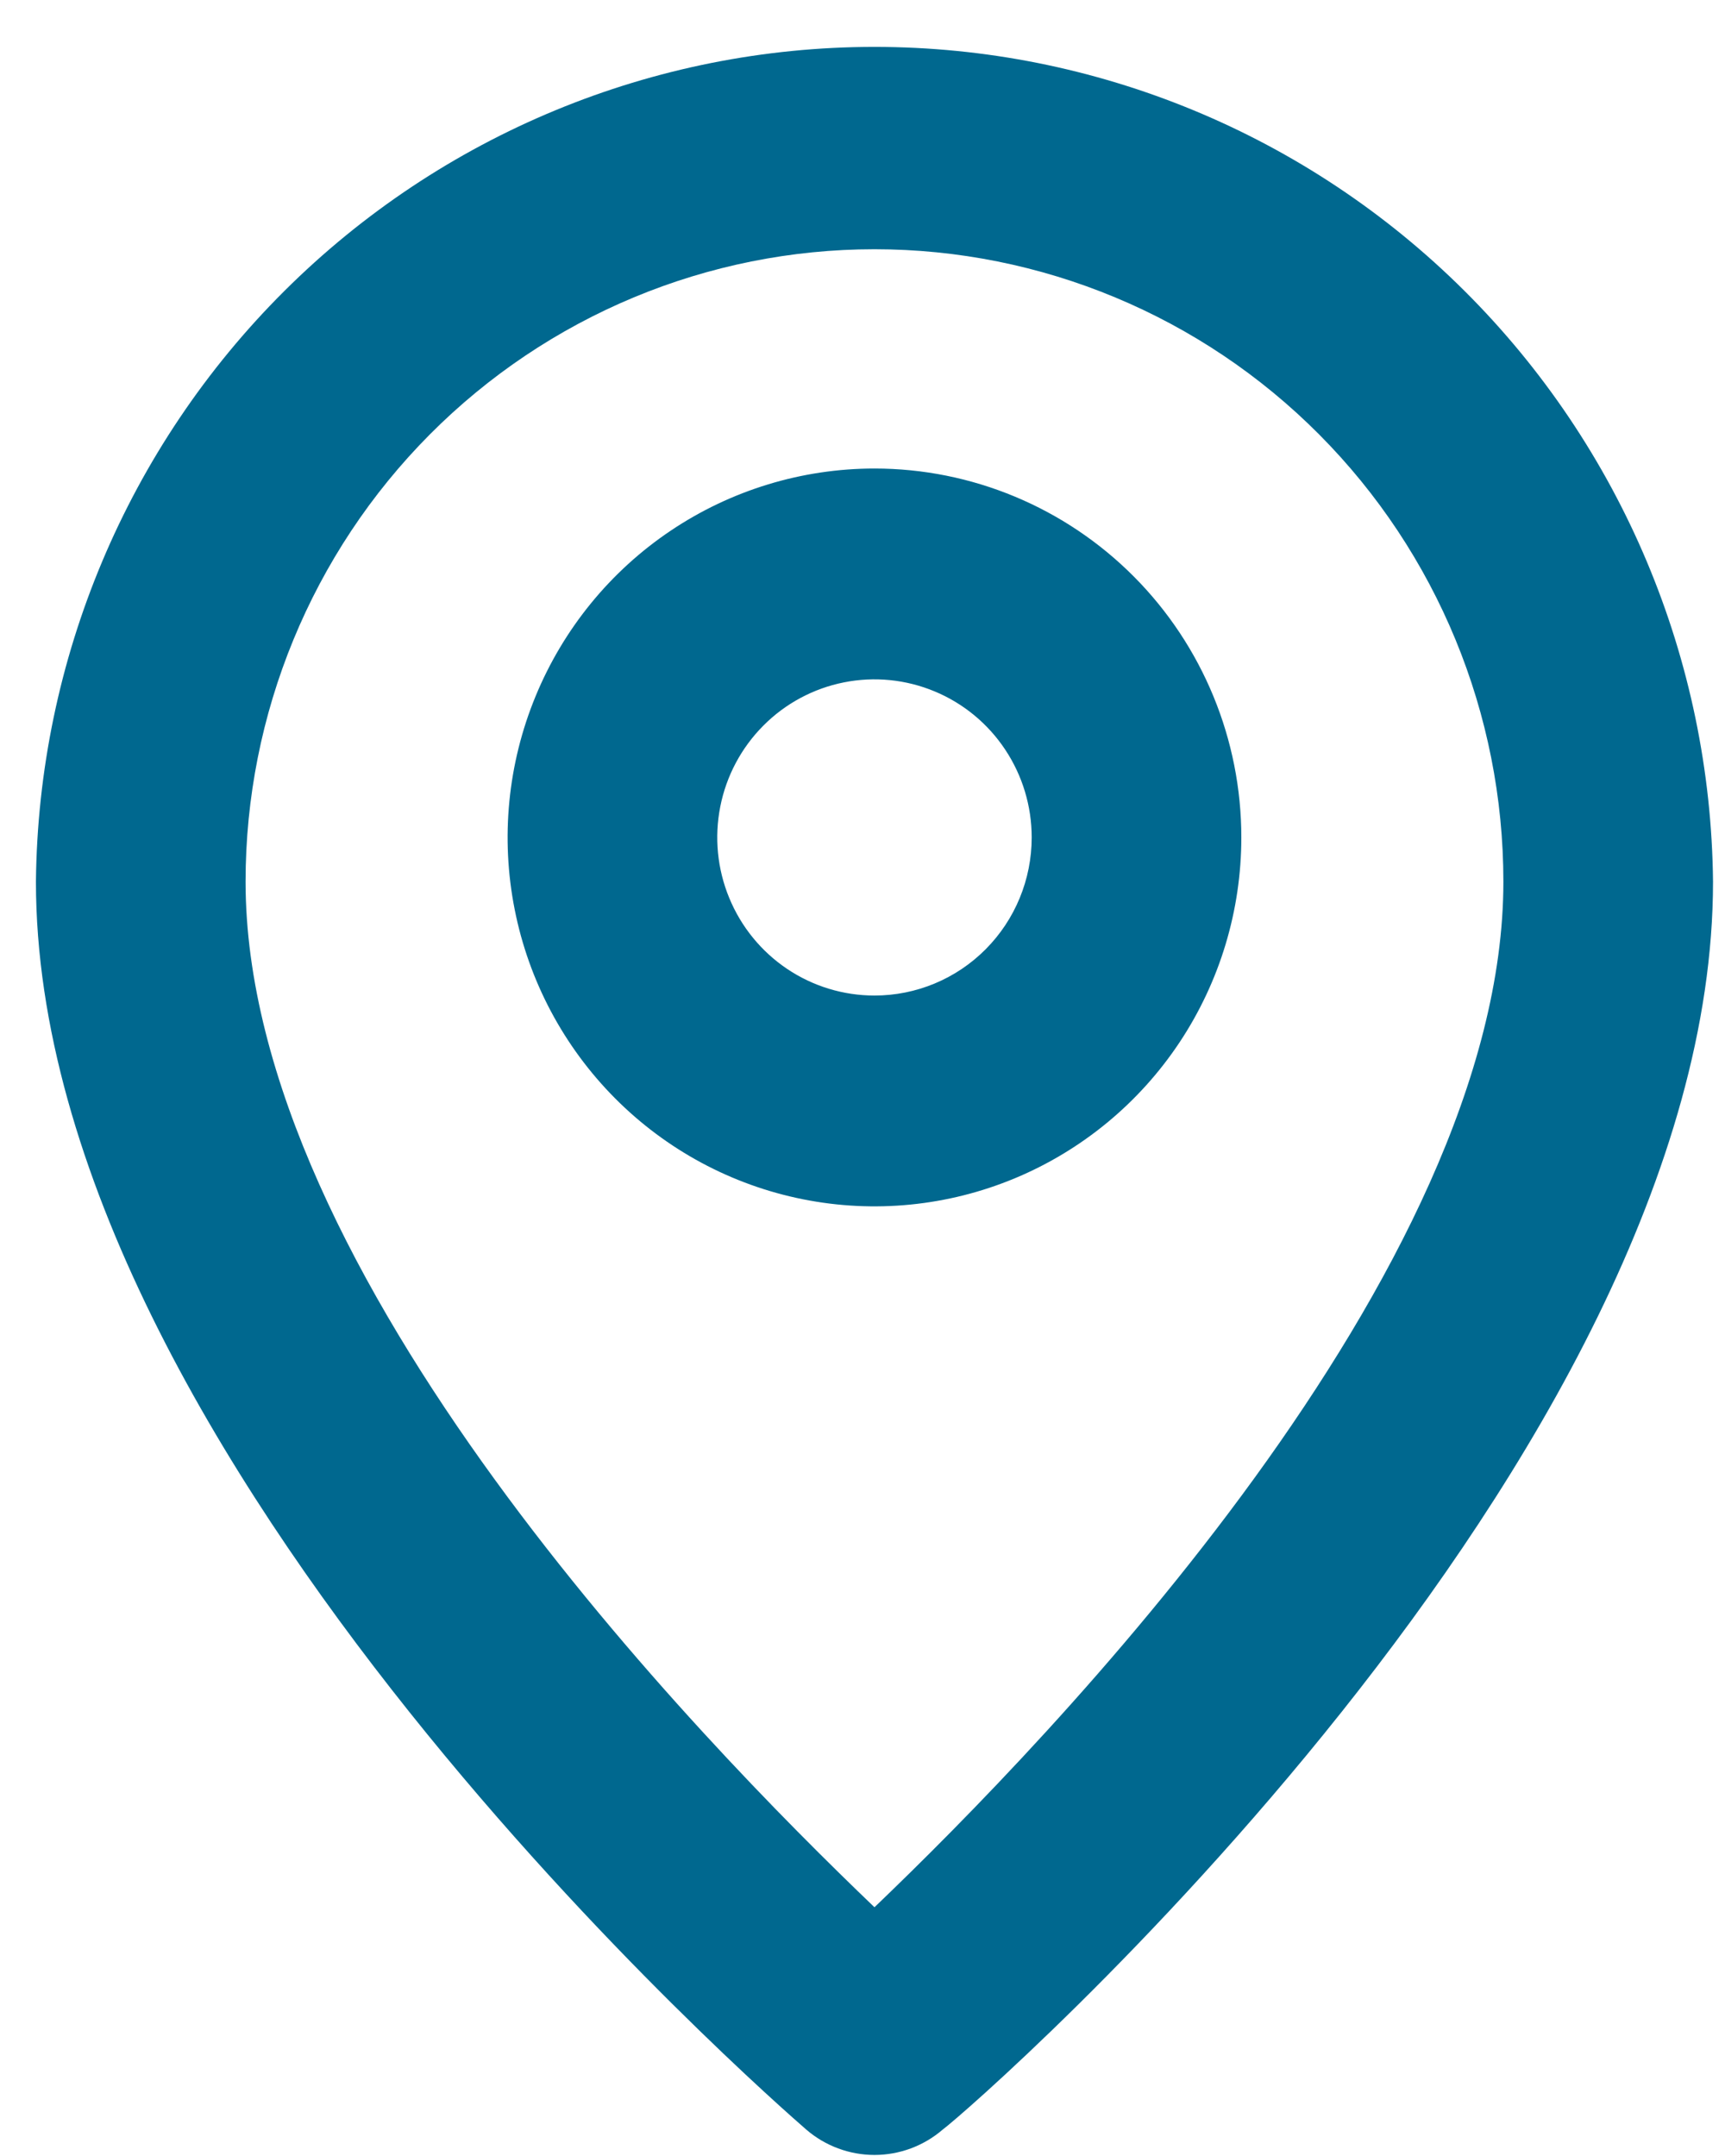
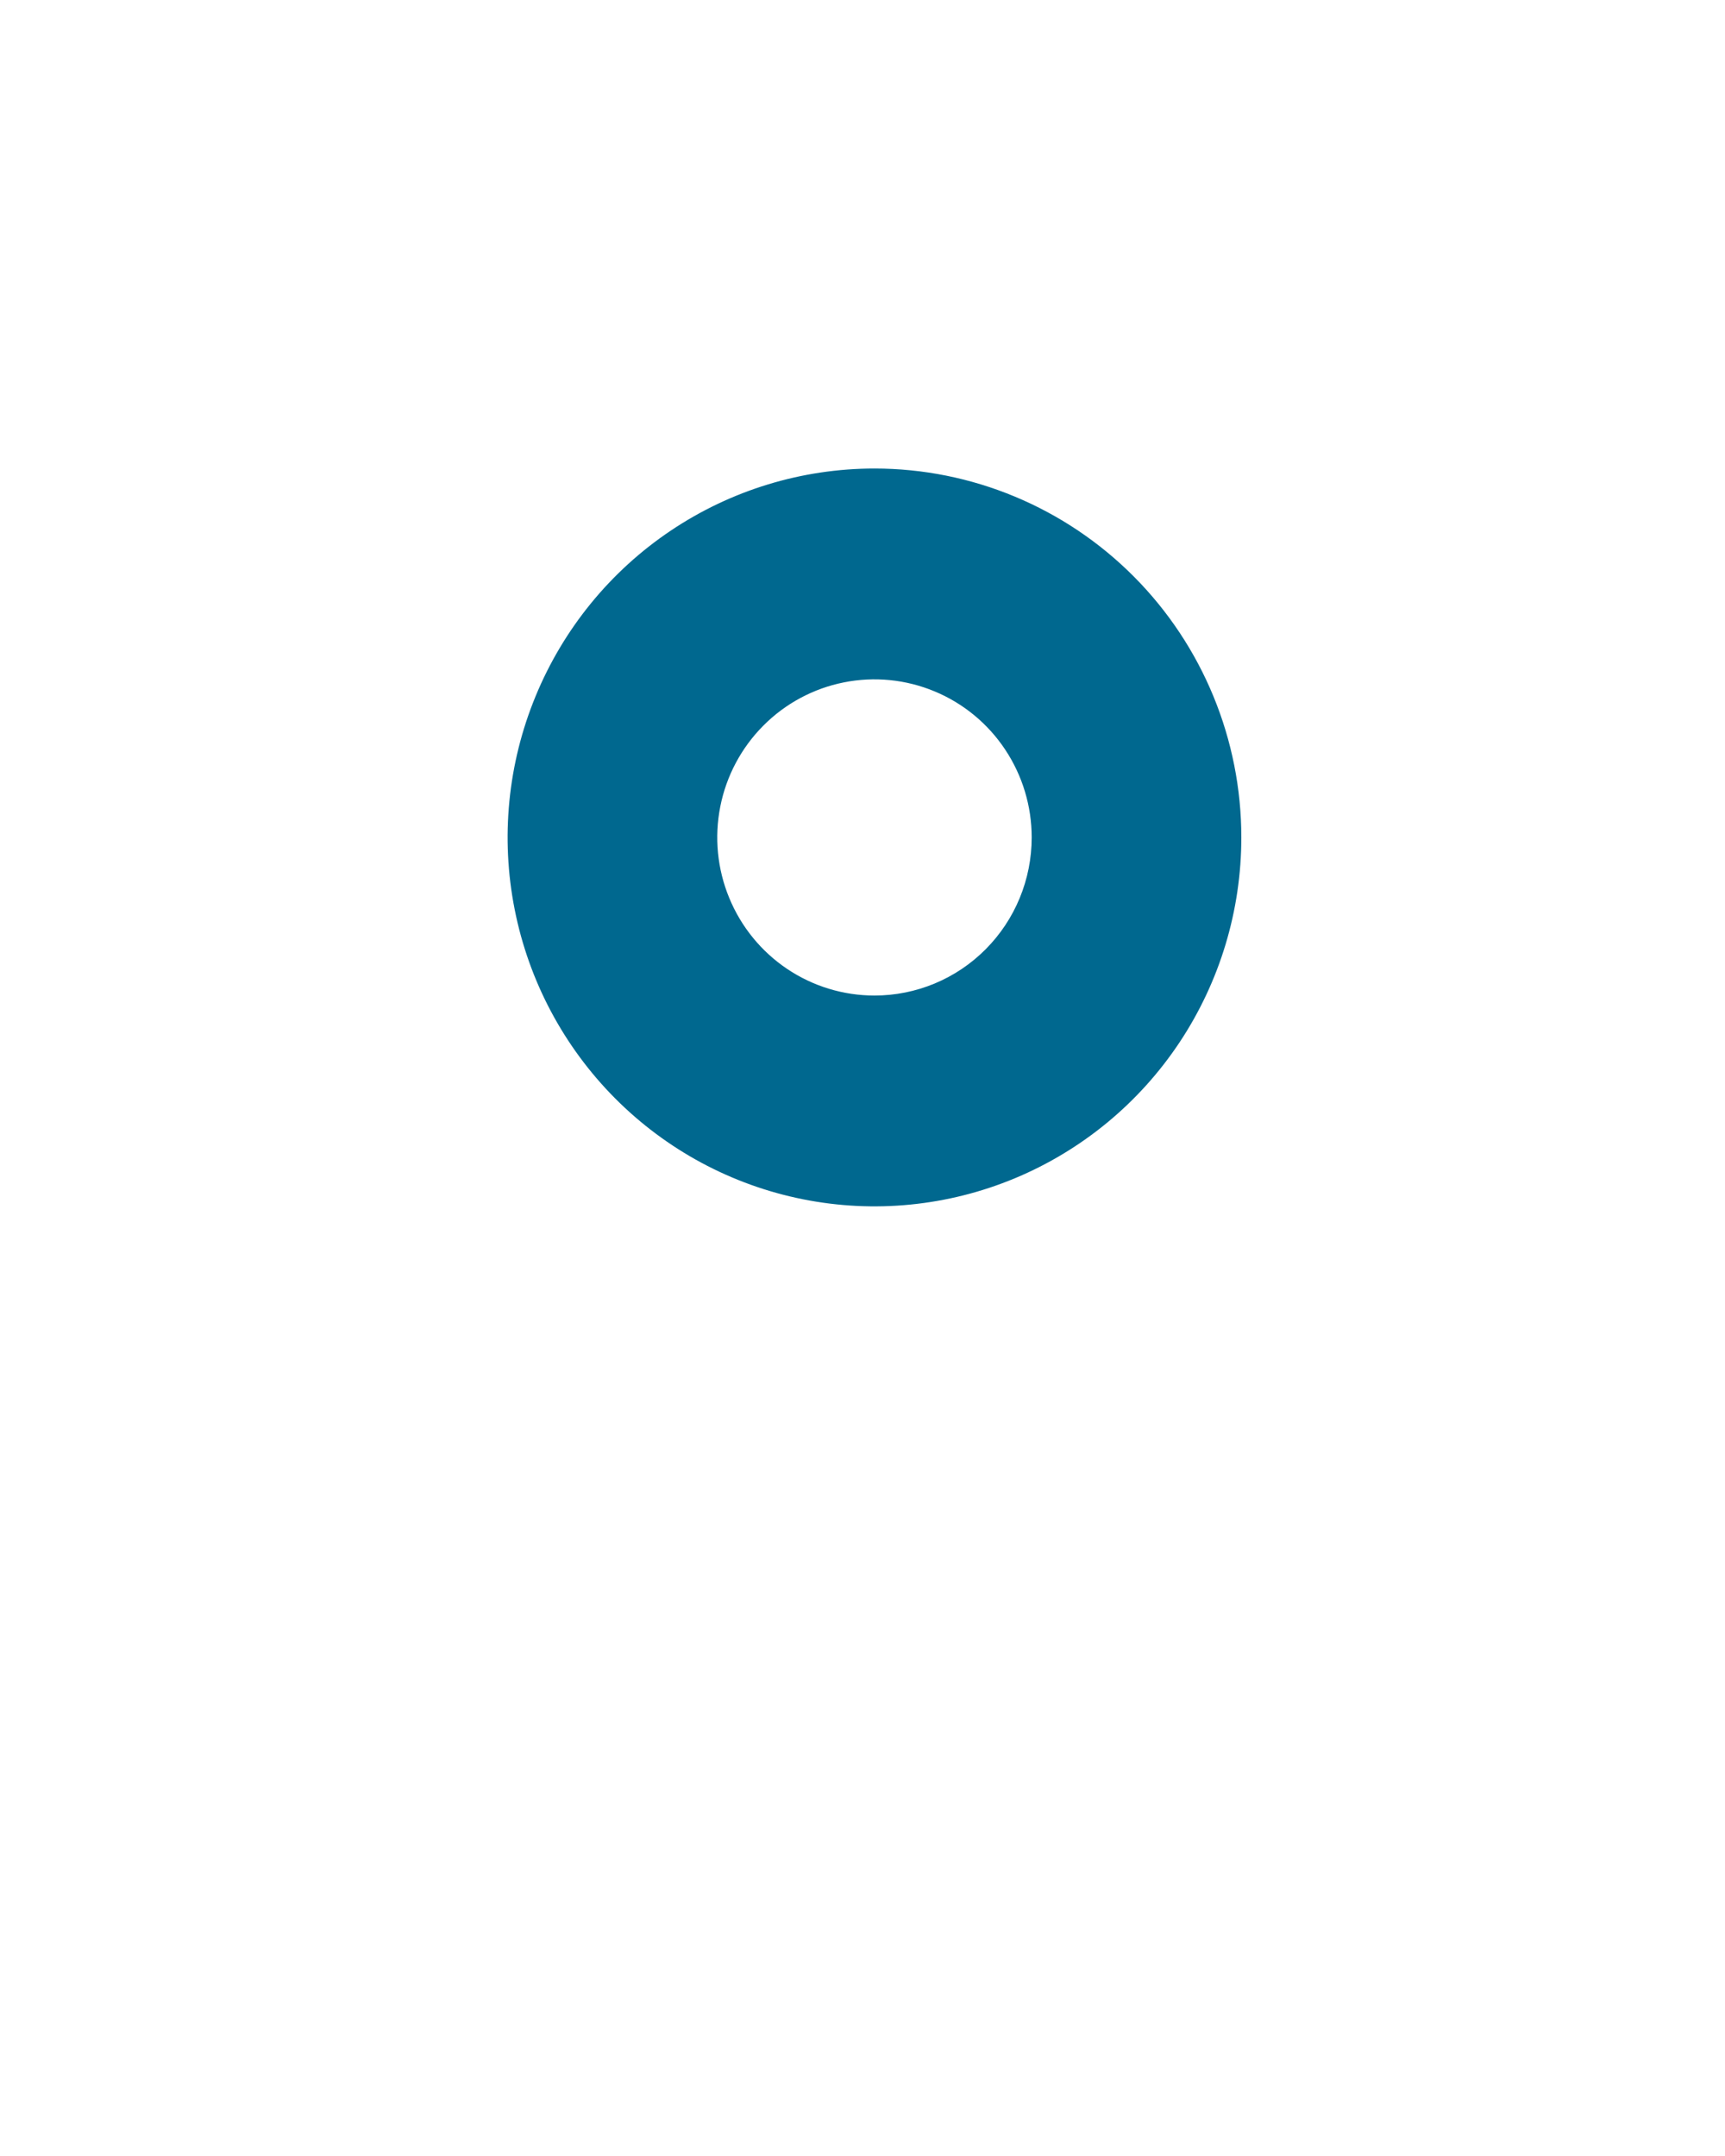
<svg xmlns="http://www.w3.org/2000/svg" width="36" height="45" viewBox="0 0 36 45" fill="none">
-   <path d="M18.25 0.979C13.639 0.978 9.214 2.808 5.937 6.071C2.66 9.334 0.796 13.765 0.75 18.402C0.75 30.458 16.172 43.878 16.828 44.45C17.224 44.791 17.729 44.978 18.25 44.978C18.771 44.978 19.276 44.791 19.672 44.45C20.438 43.878 35.75 30.458 35.75 18.402C35.704 13.765 33.84 9.334 30.563 6.071C27.286 2.808 22.861 0.978 18.25 0.979ZM18.25 39.808C14.597 36.31 5.125 26.608 5.125 18.402C5.125 14.902 6.508 11.544 8.969 9.069C11.431 6.593 14.769 5.202 18.25 5.202C21.731 5.202 25.069 6.593 27.531 9.069C29.992 11.544 31.375 14.902 31.375 18.402C31.375 26.542 21.903 36.31 18.25 39.808Z" fill="#00688F" />
  <path d="M18.25 9.779C16.736 9.779 15.255 10.231 13.996 11.077C12.737 11.923 11.756 13.126 11.177 14.533C10.597 15.94 10.445 17.488 10.741 18.982C11.036 20.475 11.765 21.847 12.836 22.924C13.907 24.001 15.271 24.734 16.756 25.031C18.241 25.328 19.781 25.176 21.18 24.593C22.579 24.01 23.775 23.023 24.616 21.757C25.457 20.491 25.906 19.002 25.906 17.479C25.906 15.437 25.1 13.479 23.664 12.035C22.228 10.591 20.281 9.779 18.25 9.779ZM18.25 20.779C17.601 20.779 16.967 20.586 16.427 20.223C15.887 19.86 15.467 19.345 15.219 18.742C14.97 18.139 14.905 17.476 15.032 16.835C15.158 16.195 15.471 15.607 15.93 15.146C16.389 14.684 16.973 14.37 17.61 14.243C18.246 14.115 18.906 14.181 19.506 14.431C20.105 14.68 20.618 15.103 20.978 15.646C21.339 16.189 21.531 16.827 21.531 17.479C21.531 18.355 21.186 19.194 20.57 19.813C19.955 20.432 19.12 20.779 18.25 20.779Z" fill="#00688F" />
</svg>